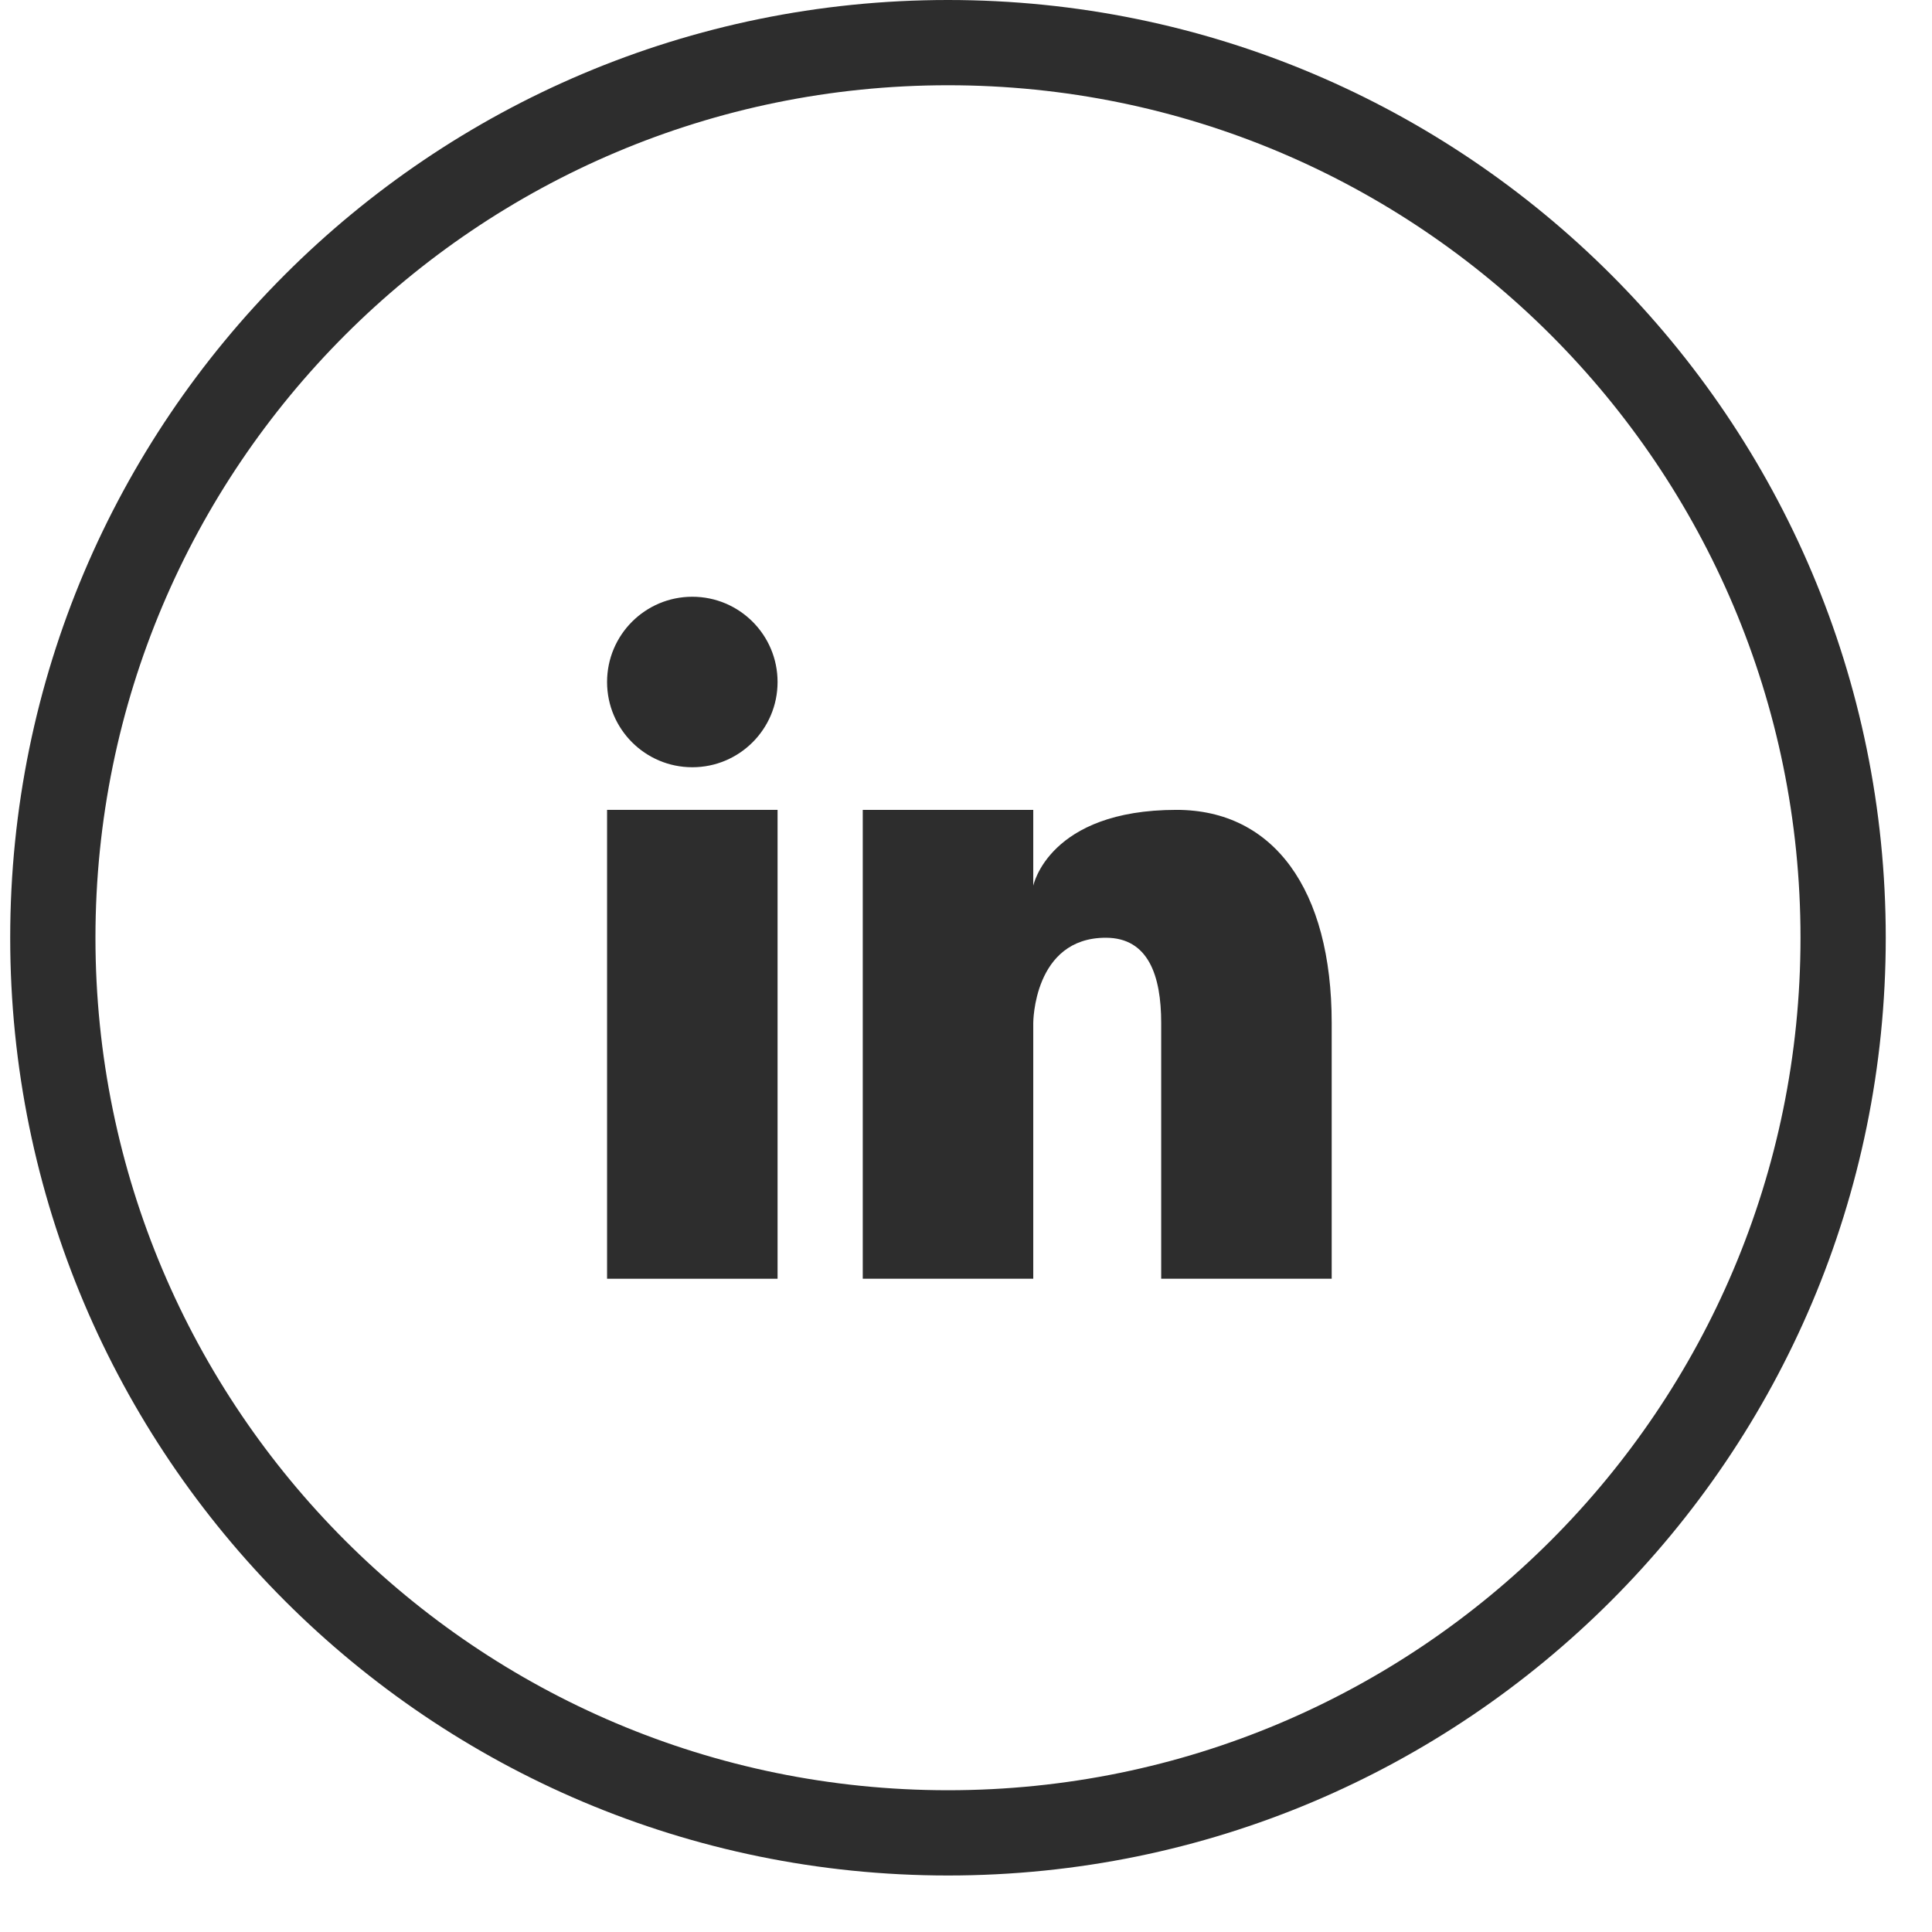
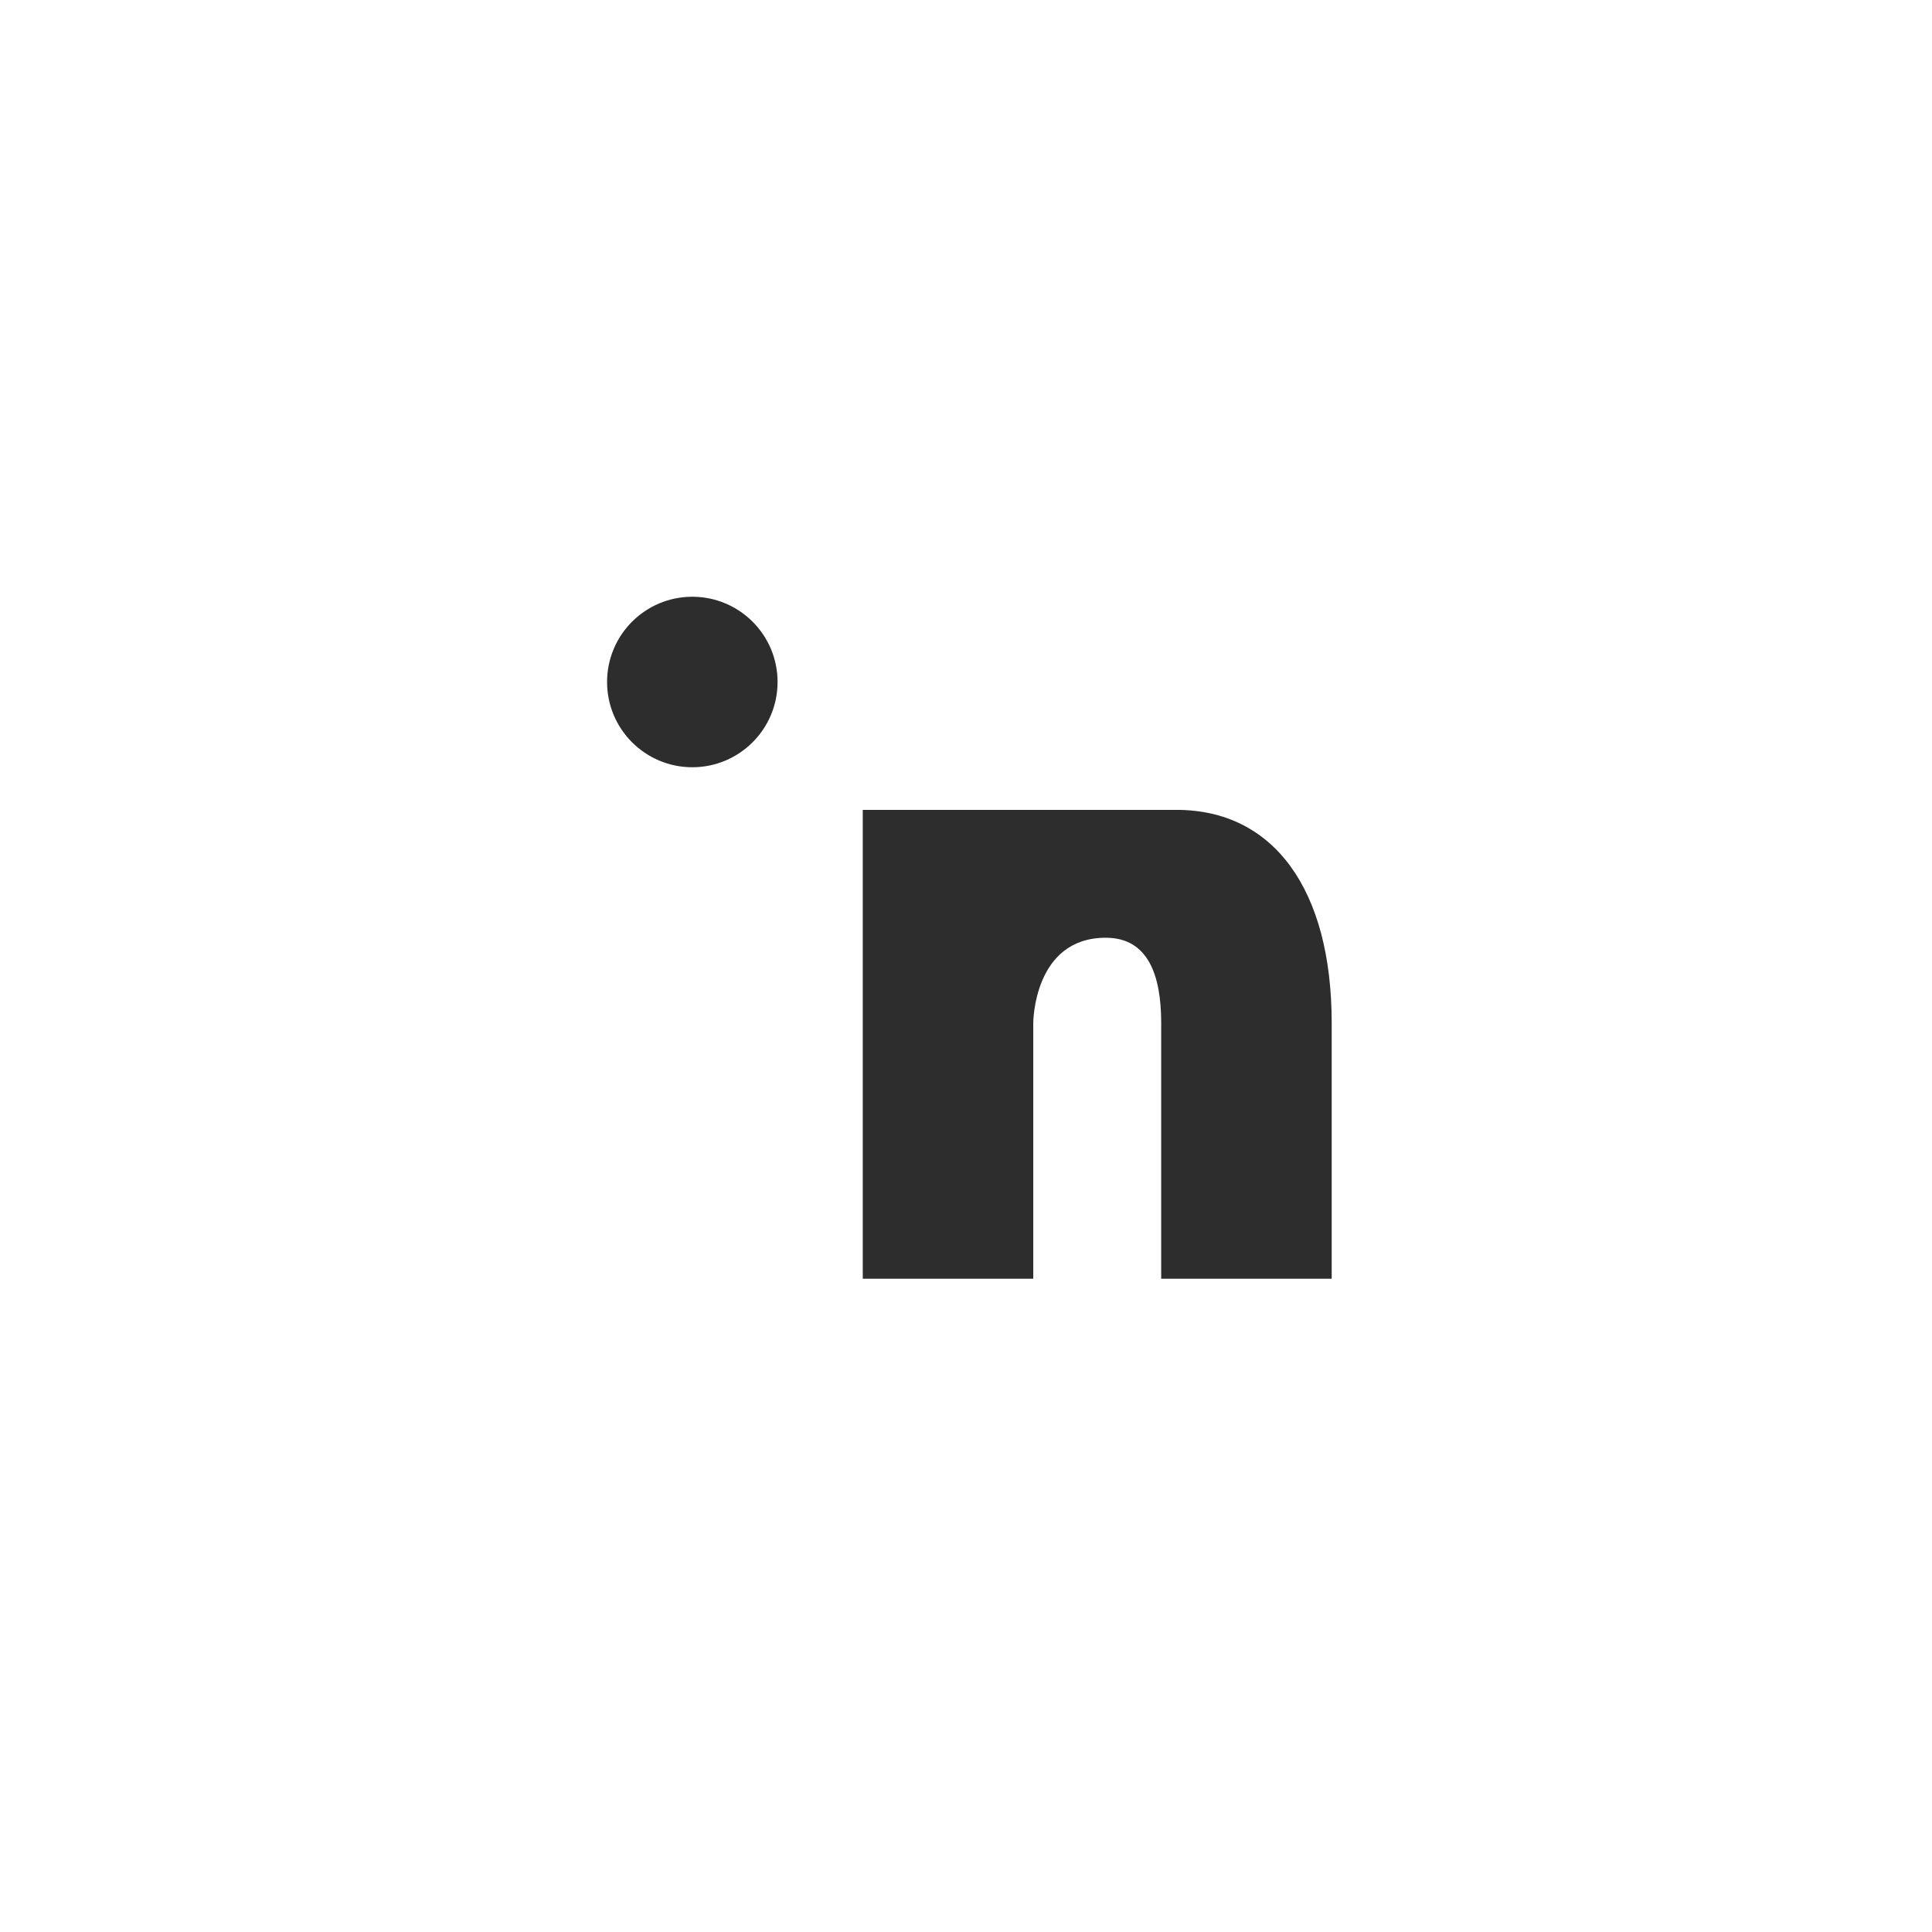
<svg xmlns="http://www.w3.org/2000/svg" width="32" height="32" viewBox="0 0 32 32" fill="none">
  <path d="M11.467 12.708C12.247 12.708 12.879 12.076 12.879 11.296C12.879 10.516 12.247 9.884 11.467 9.884C10.687 9.884 10.055 10.516 10.055 11.296C10.055 12.076 10.687 12.708 11.467 12.708Z" fill="#2D2D2D" />
-   <path d="M12.879 13.414H10.055V21.18H12.879V13.414Z" fill="#2D2D2D" />
-   <path d="M15.702 0C7.123 0 0.169 6.954 0.169 15.532C0.169 24.11 7.123 31.064 15.702 31.064C24.28 31.064 31.234 24.11 31.234 15.532C31.234 6.954 24.28 0 15.702 0ZM15.702 29.652C7.903 29.652 1.581 23.331 1.581 15.532C1.581 7.734 7.903 1.412 15.702 1.412C23.5 1.412 29.822 7.734 29.822 15.532C29.822 23.331 23.5 29.652 15.702 29.652Z" fill="#2D2D2D" />
-   <path d="M19.487 13.414C17.369 13.414 17.114 14.671 17.114 14.671V13.414H14.29V21.18H17.114V16.944C17.114 16.944 17.114 15.532 18.315 15.532C19.021 15.532 19.233 16.16 19.233 16.944V21.18H22.057V16.944C22.057 14.734 21.096 13.414 19.487 13.414Z" fill="#2D2D2D" />
+   <path d="M19.487 13.414V13.414H14.29V21.18H17.114V16.944C17.114 16.944 17.114 15.532 18.315 15.532C19.021 15.532 19.233 16.16 19.233 16.944V21.18H22.057V16.944C22.057 14.734 21.096 13.414 19.487 13.414Z" fill="#2D2D2D" />
</svg>